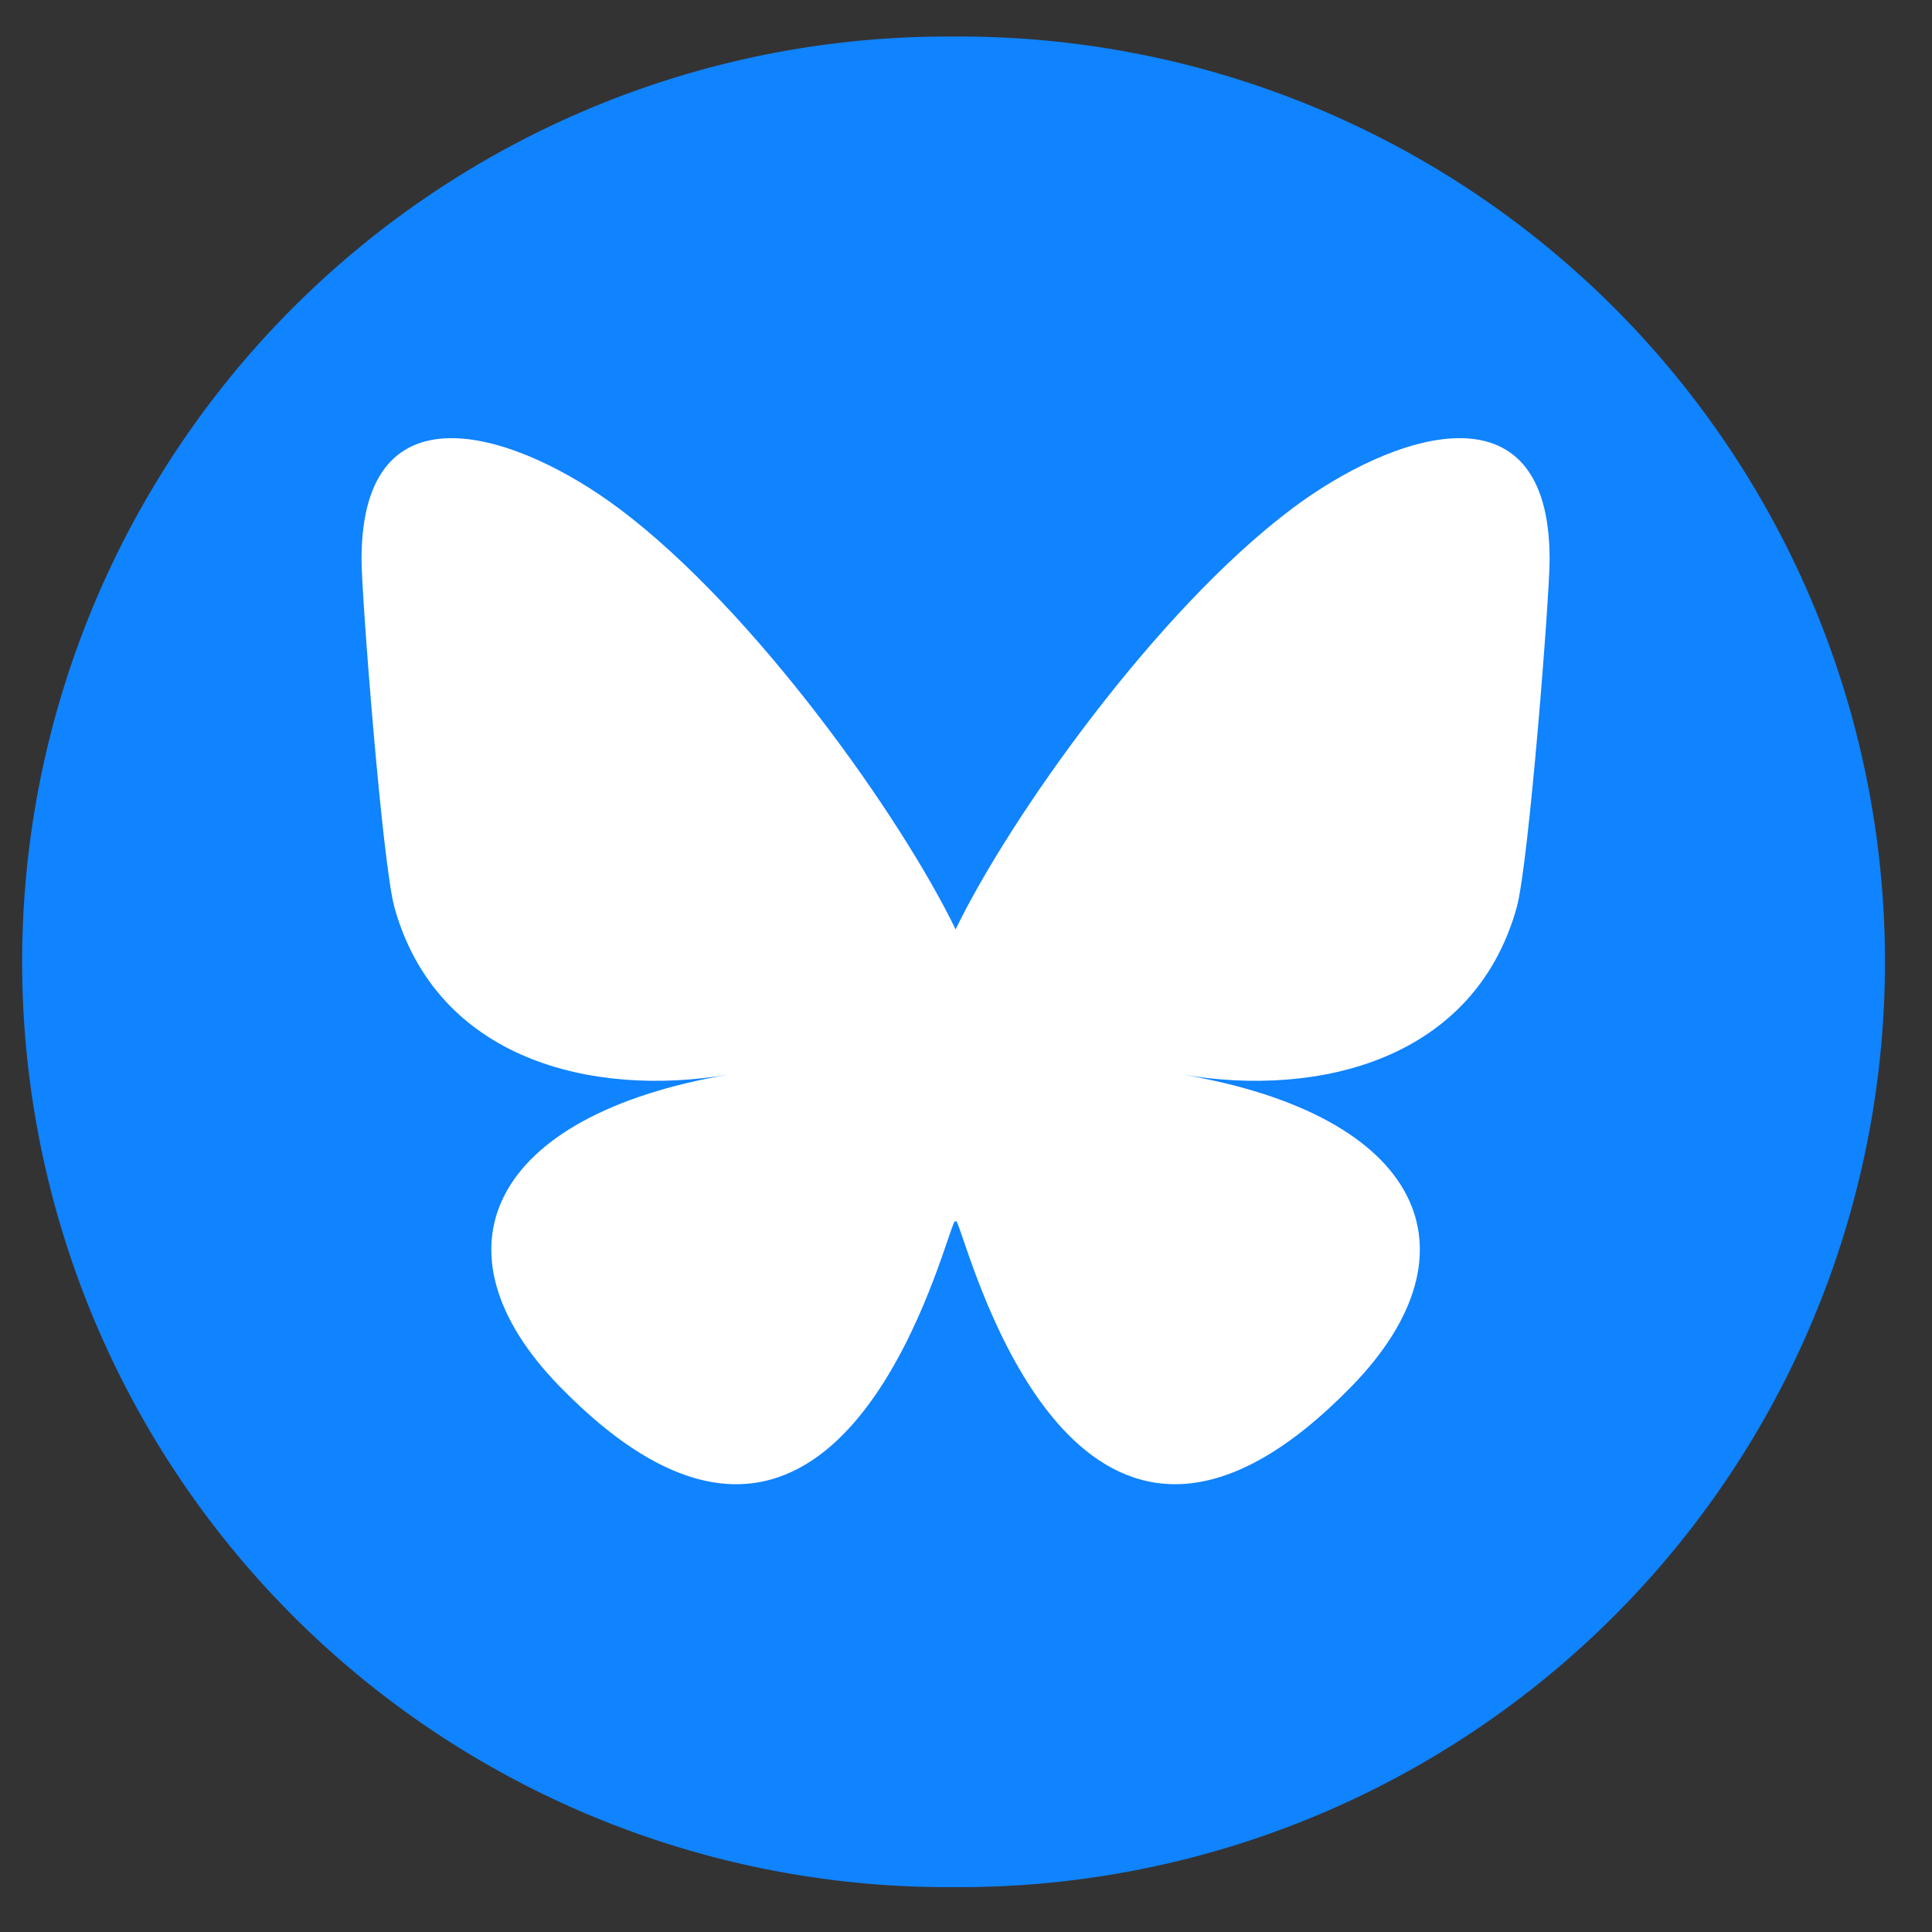
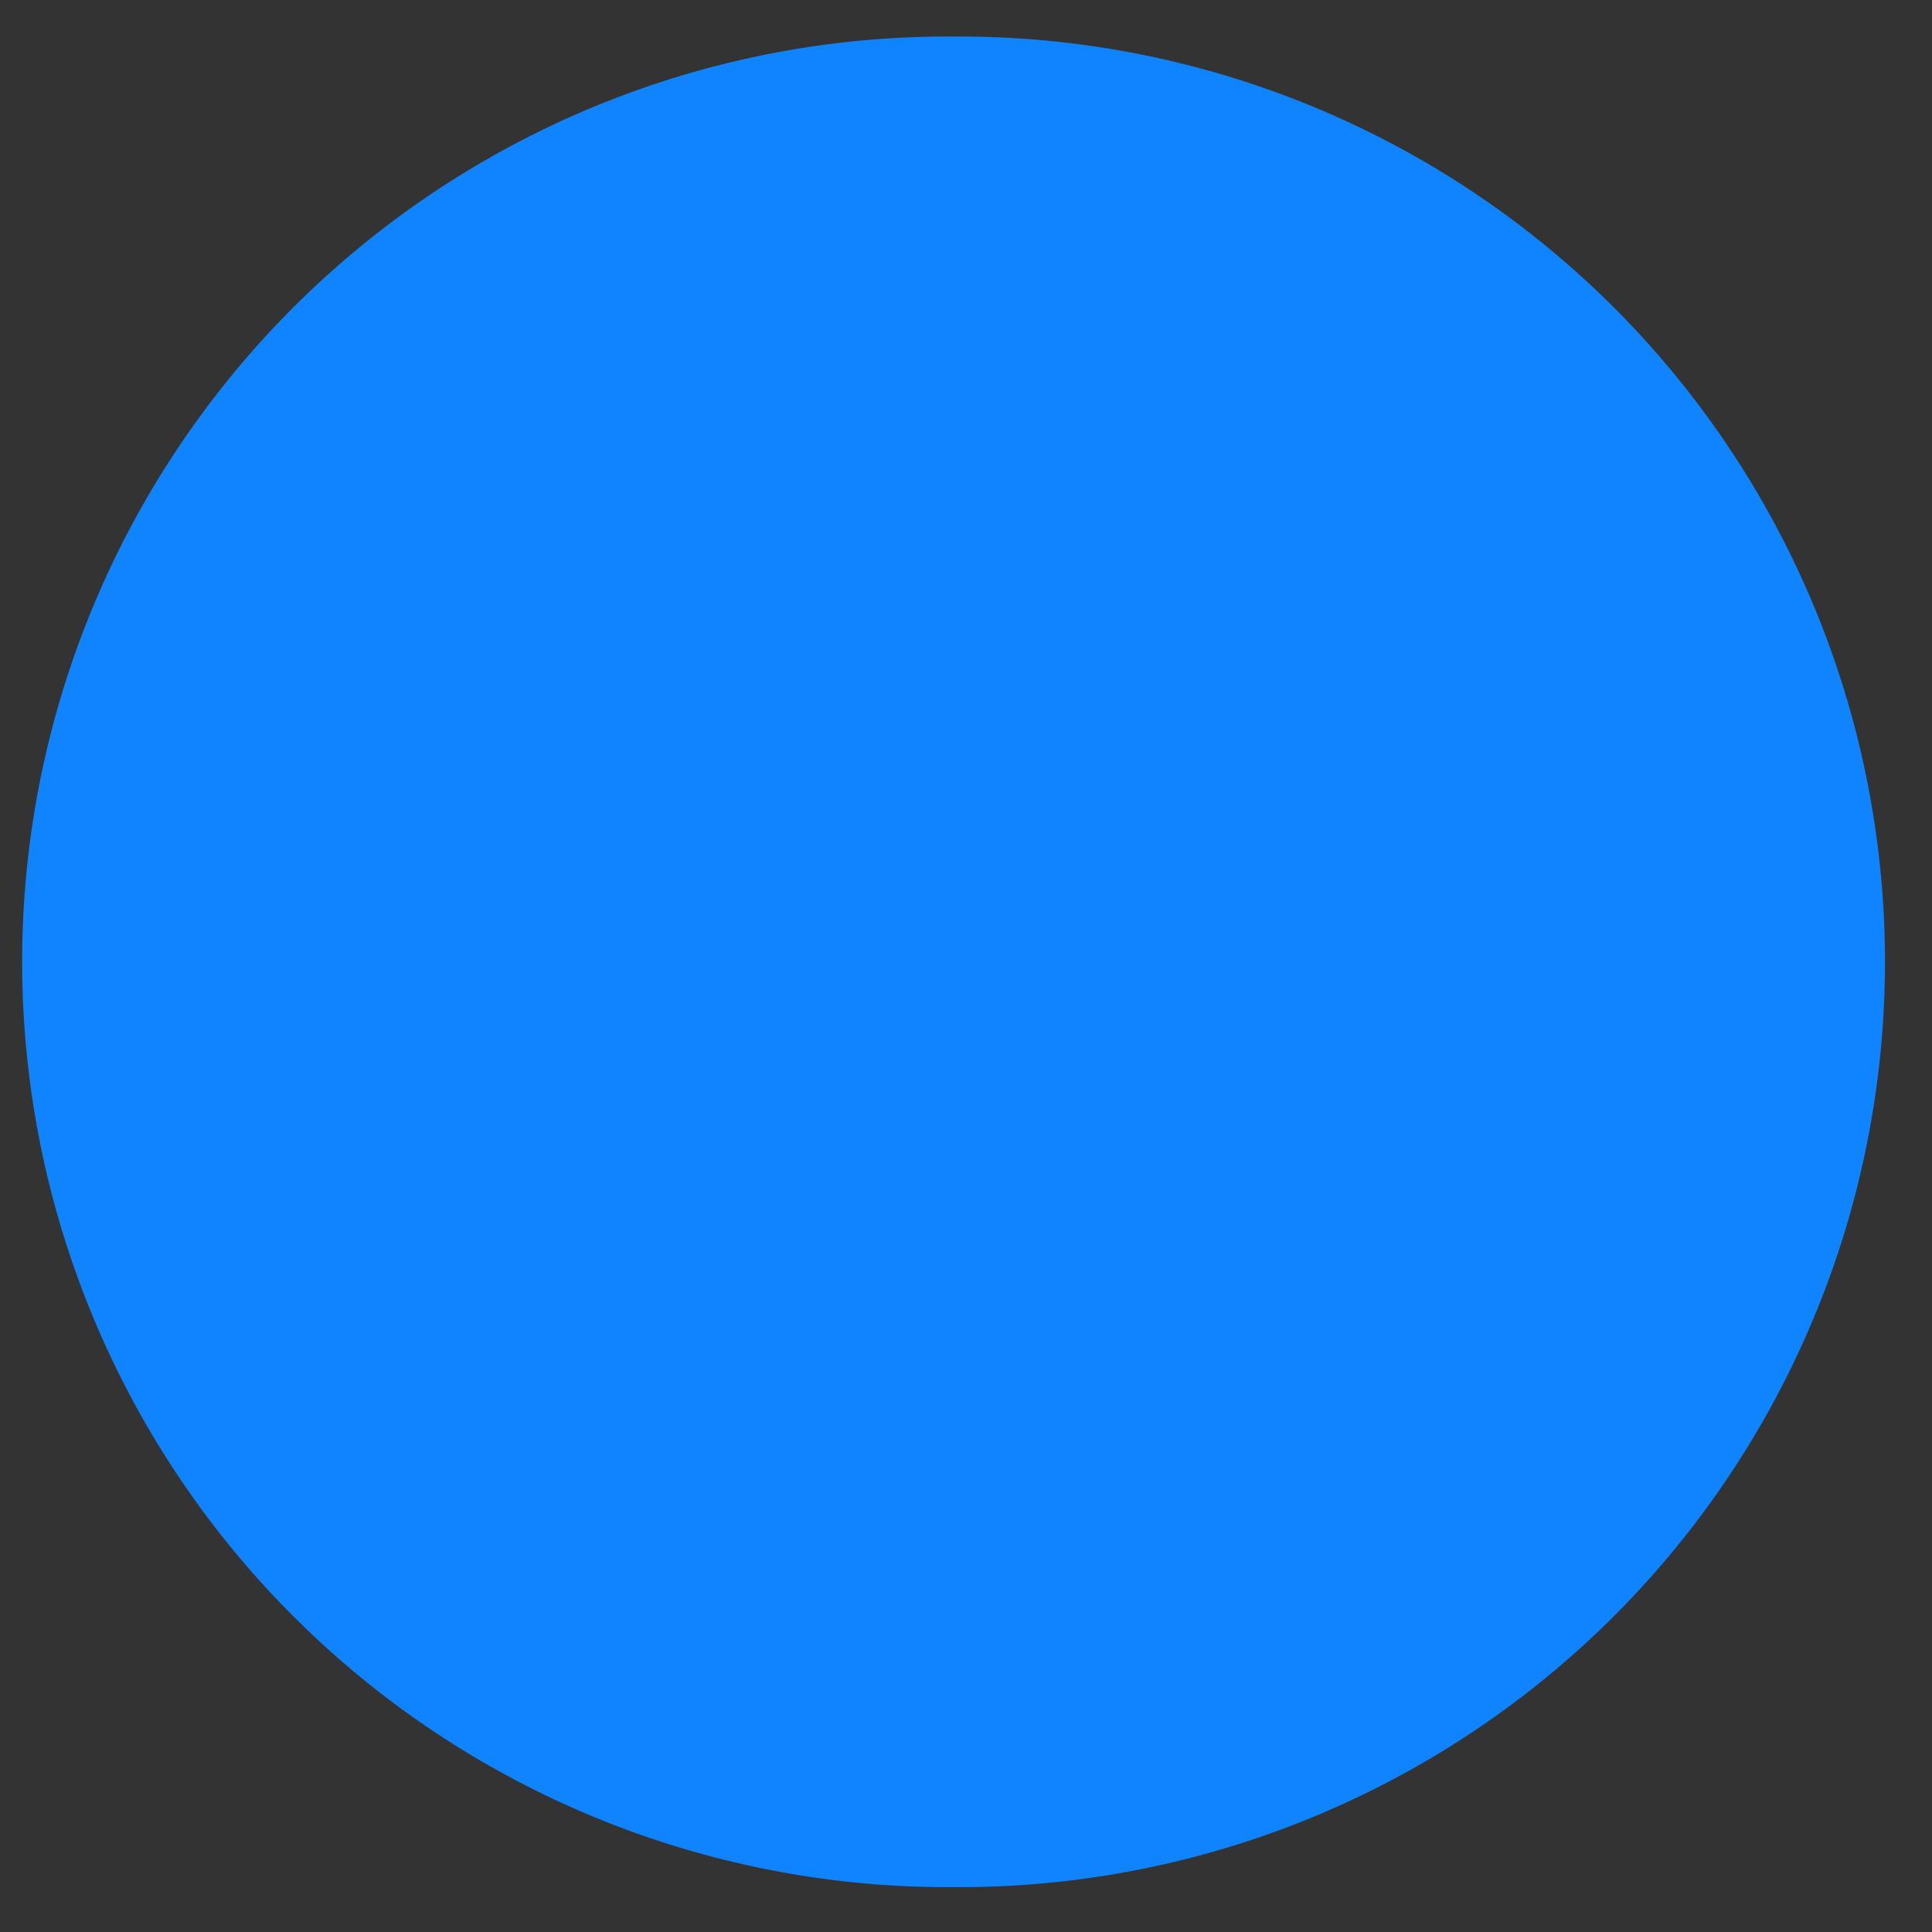
<svg xmlns="http://www.w3.org/2000/svg" xmlns:ns1="http://sodipodi.sourceforge.net/DTD/sodipodi-0.dtd" xmlns:ns2="http://www.inkscape.org/namespaces/inkscape" viewBox="0 0 48 48" width="96px" height="96px" version="1.1" id="svg2" ns1:docname="bluesky.svg" ns2:version="1.4 (86a8ad7, 2024-10-11)">
  <rect x="0" y="0" width="48" height="48" fill="#333333" stroke="none" />
  <defs id="defs2" />
  <ns1:namedview id="namedview2" pagecolor="#ffffff" bordercolor="#000000" borderopacity="0.25" ns2:showpageshadow="2" ns2:pageopacity="0.0" ns2:pagecheckerboard="0" ns2:deskcolor="#d1d1d1" ns2:zoom="4.8515625" ns2:cx="41.636071" ns2:cy="107.69726" ns2:window-width="3840" ns2:window-height="2081" ns2:window-x="3831" ns2:window-y="-9" ns2:window-maximized="1" ns2:current-layer="svg2" />
  <path fill="#03a9f4" d="m 23.691,0.908 a 22.989,22.989 0 1 0 0,45.977 22.989,22.989 0 1 0 0,-45.977 z" id="path1" style="fill:#1083fe;fill-opacity:1;stroke-width:1.149" />
-   <path d="m 15.382,12.635 c 3.384,2.54 7.024,7.692 8.36,10.456 1.336,-2.764 4.976,-7.916 8.36,-10.456 2.442,-1.833 6.398,-3.251 6.398,1.262 0,0.901 -0.517,7.572 -0.82,8.655 -1.054,3.765 -4.893,4.725 -8.308,4.144 5.969,1.016 7.488,4.381 4.208,7.747 -6.228,6.391 -8.952,-1.604 -9.65,-3.652 -0.128,-0.376 -0.188,-0.551 -0.189,-0.402 -8.86e-4,-0.149 -0.061,0.026 -0.189,0.402 -0.698,2.049 -3.422,10.044 -9.65,3.652 -3.28,-3.365 -1.761,-6.731 4.208,-7.747 -3.415,0.581 -7.254,-0.379 -8.308,-4.144 -0.303,-1.083 -0.82,-7.754 -0.82,-8.655 0,-4.513 3.956,-3.095 6.398,-1.262 z" fill="#1185fe" id="path1-0" style="fill:#ffffff;fill-opacity:1;stroke-width:0.051" />
</svg>